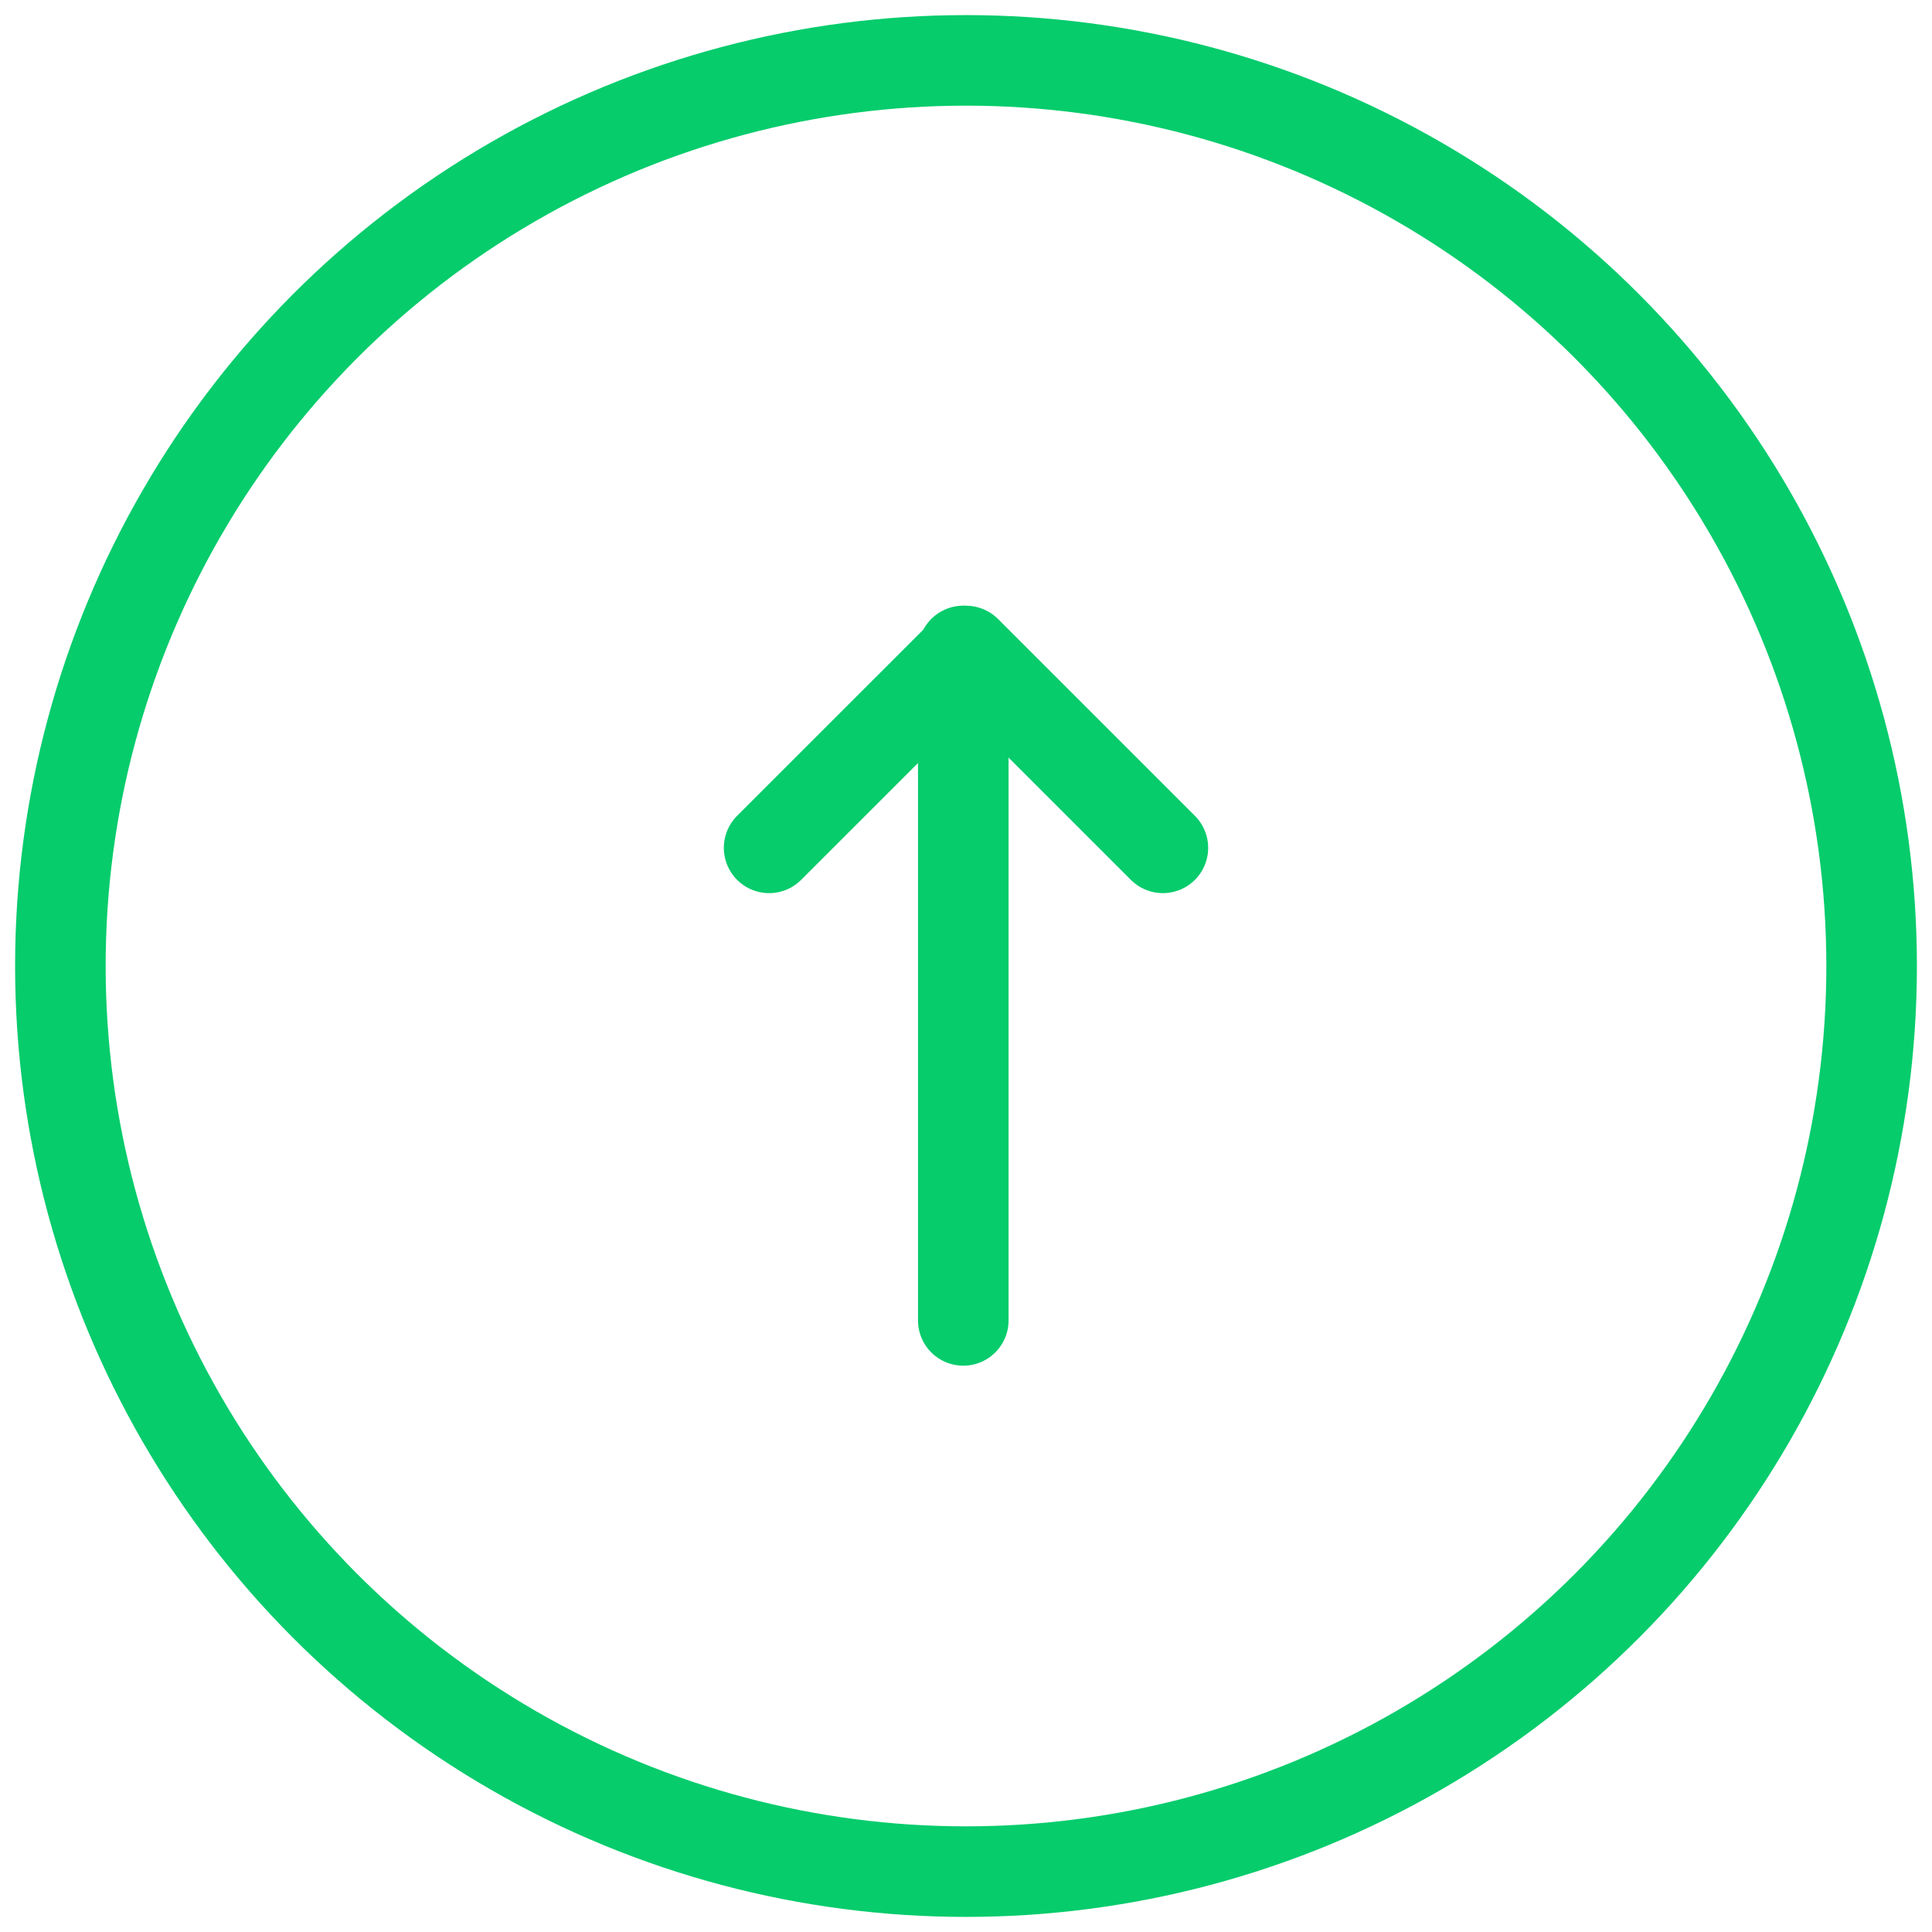
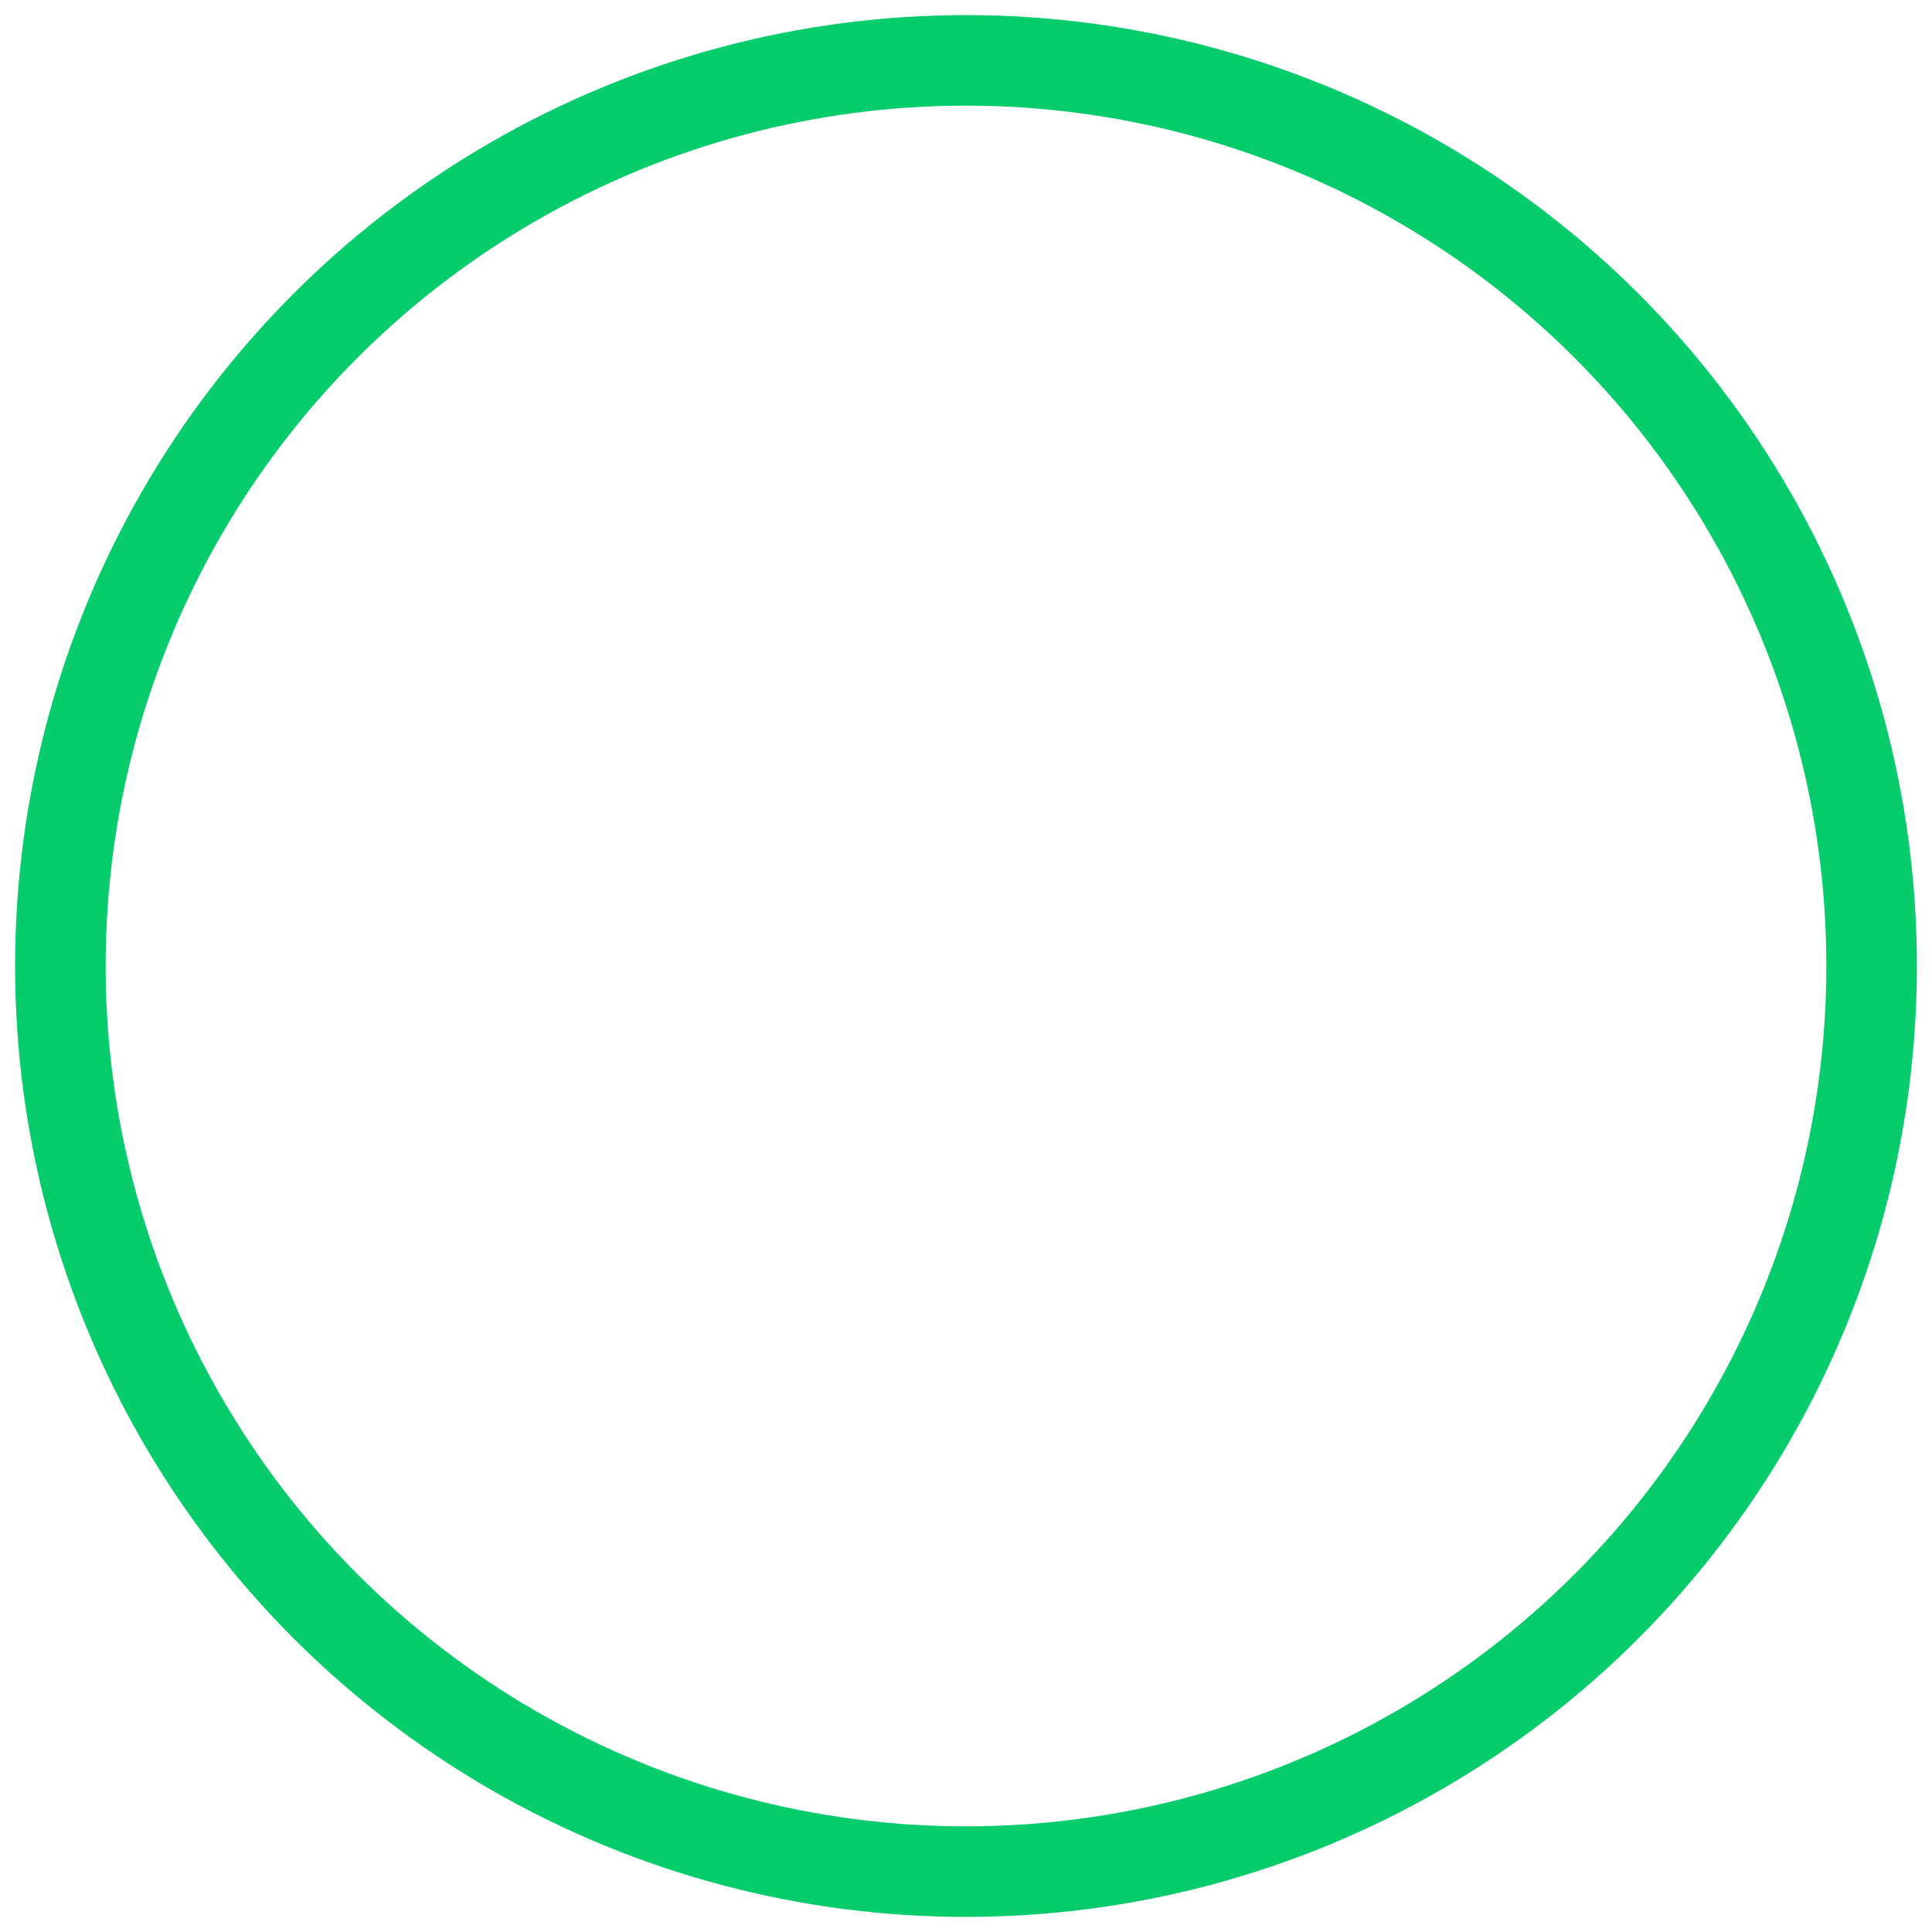
<svg xmlns="http://www.w3.org/2000/svg" width="32px" height="32px" viewBox="0 0 32 32" version="1.1">
  <title>95D620A4-D363-43B8-8EA1-72194DFDD12E</title>
  <g id="Page-1" stroke="none" stroke-width="1" fill="none" fill-rule="evenodd" stroke-linecap="round" stroke-linejoin="round">
    <g id="technine-informacija-ir-komplektacija-iskleista" transform="translate(-134, -2879)" stroke="#06CC6C" stroke-width="1.5">
      <g id="arrow-up" transform="translate(150, 2895) rotate(180) translate(-150, -2895)translate(135, 2880)">
        <circle id="Oval" cx="15" cy="15" r="15" />
-         <line x1="15.045" y1="9.13" x2="15.045" y2="20.218" id="Path" />
-         <polyline id="Path" points="11.739 16.957 15 20.217 18.261 16.957" />
      </g>
    </g>
  </g>
</svg>